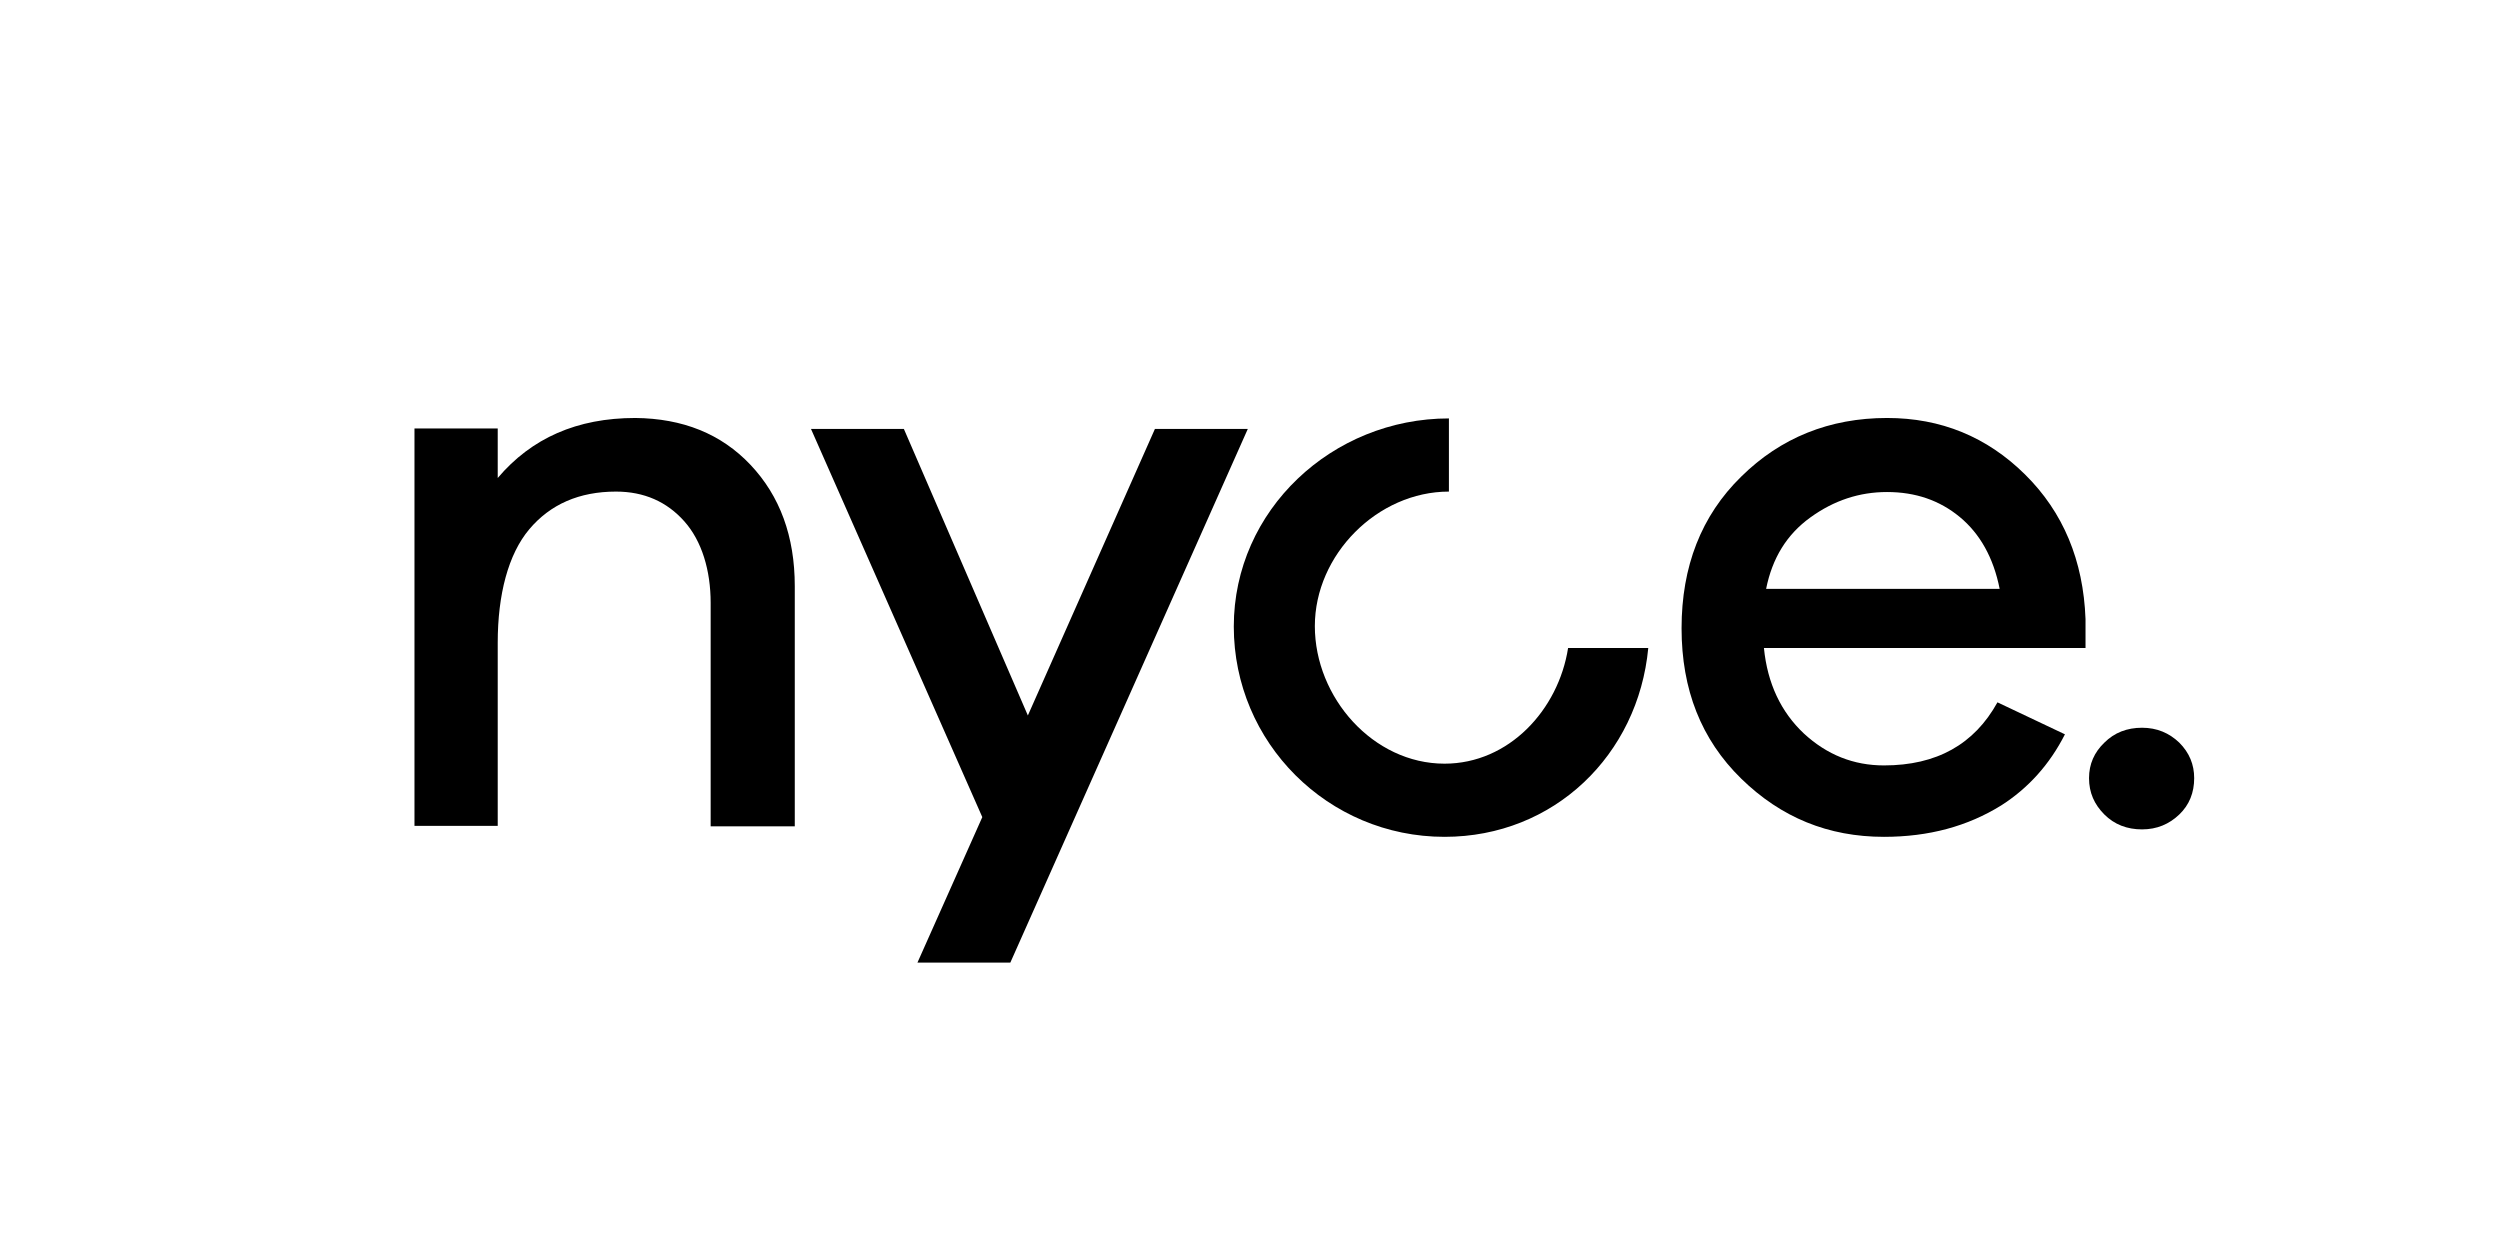
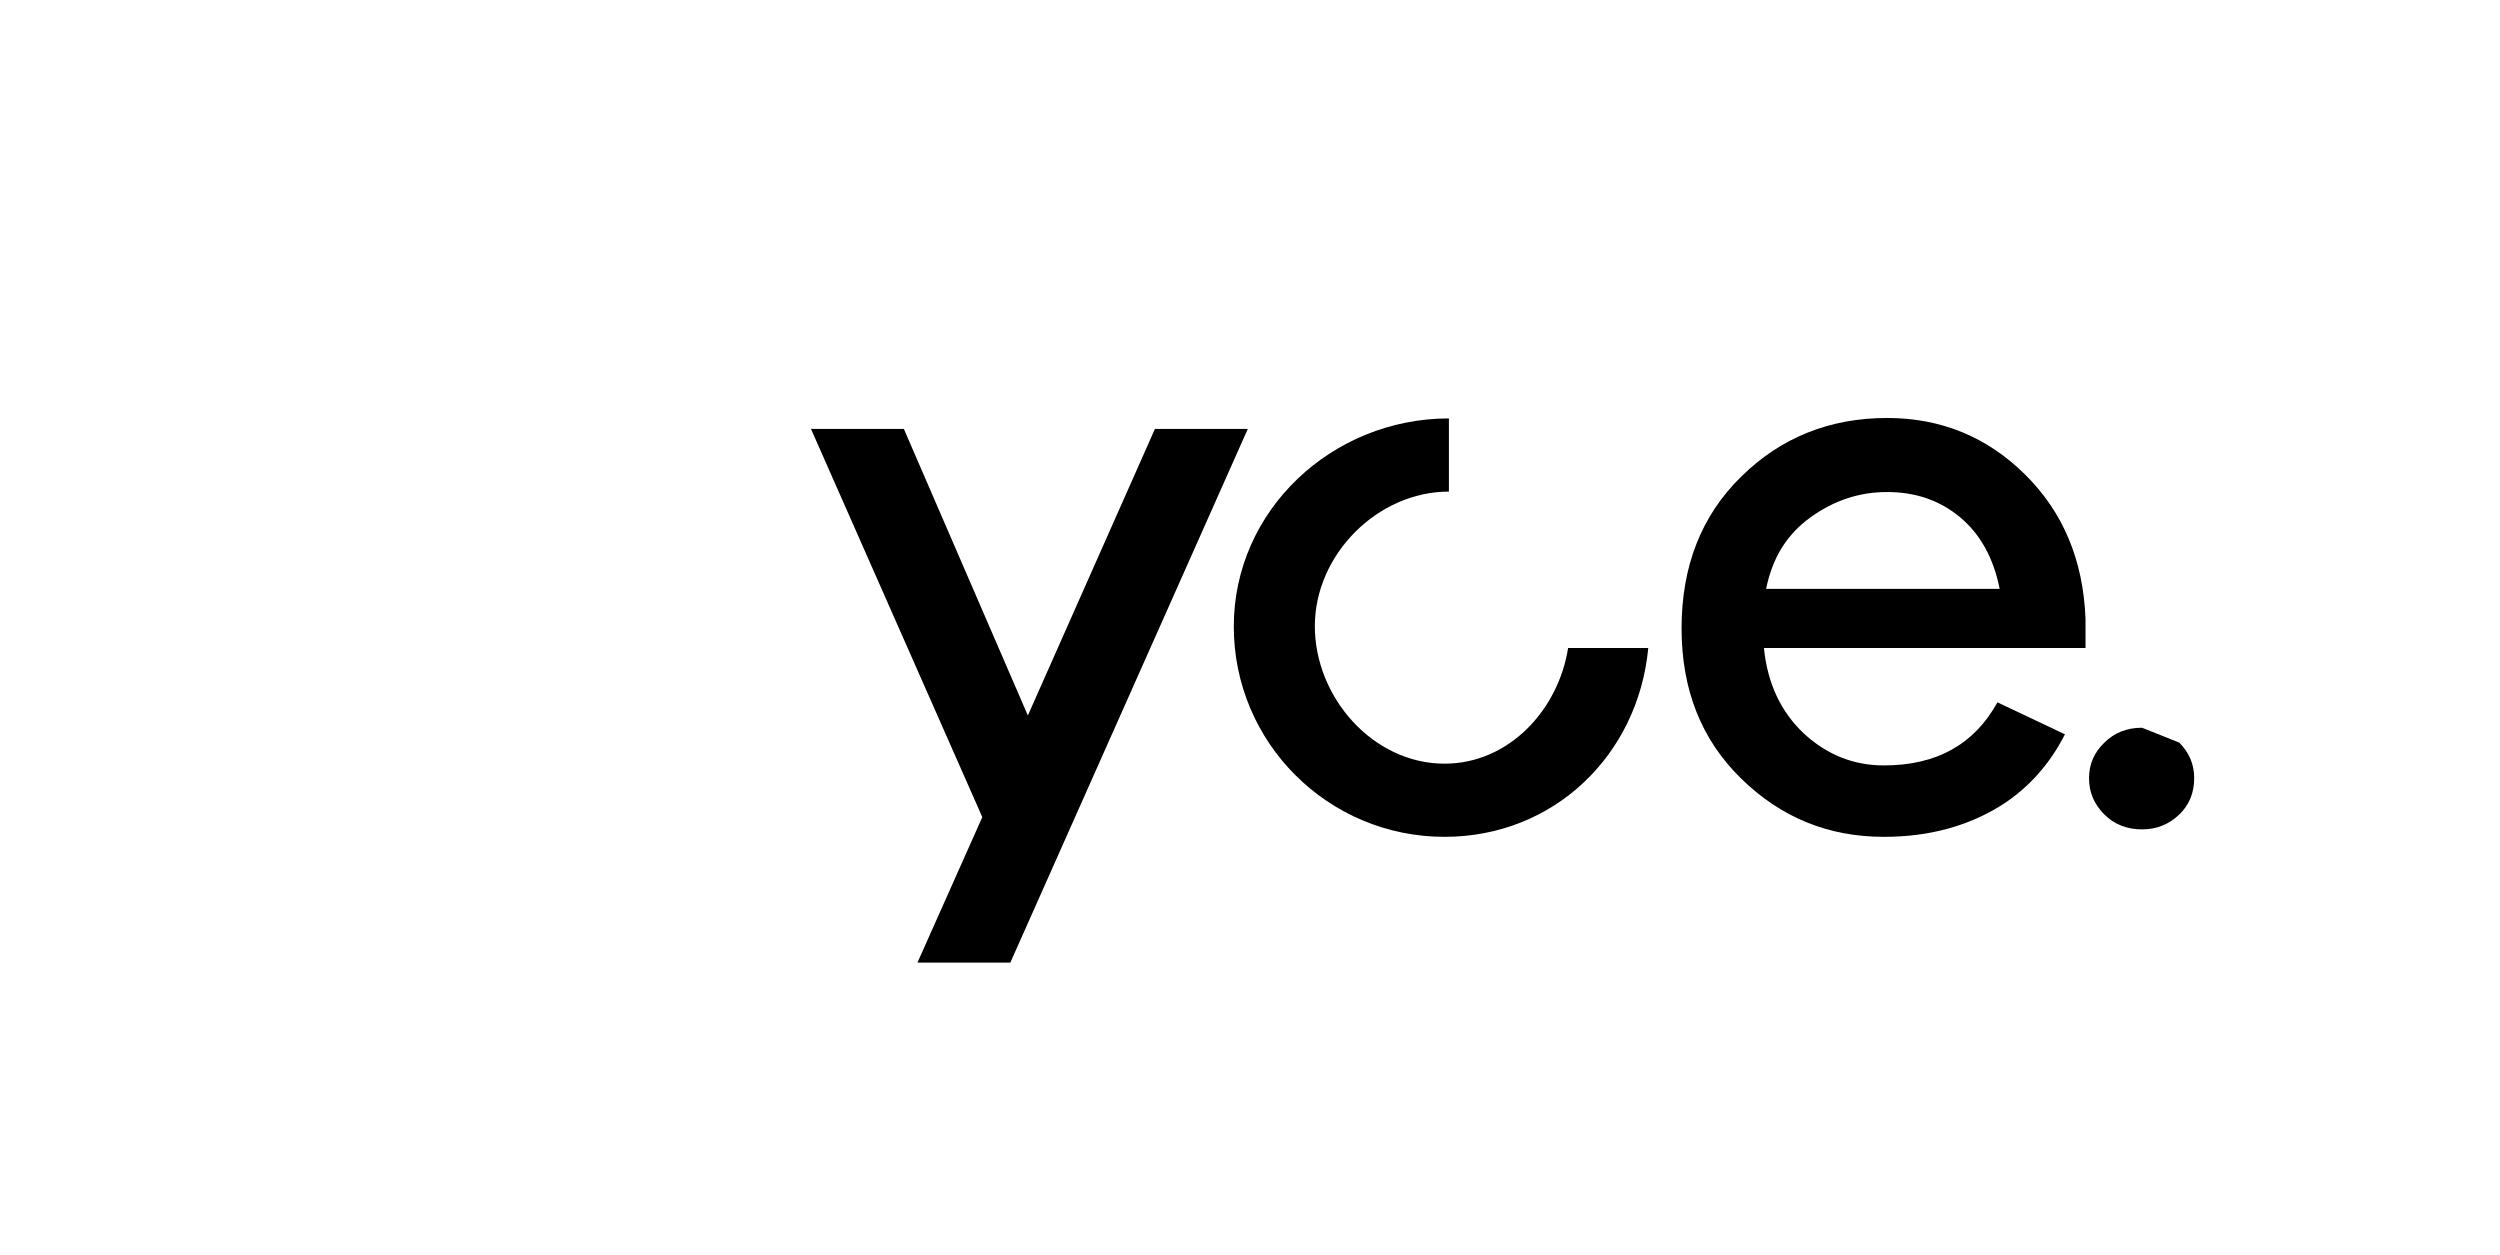
<svg xmlns="http://www.w3.org/2000/svg" version="1.1" id="Ebene_1" x="0px" y="0px" width="570.6px" height="286.4px" viewBox="0 0 570.6 286.4" style="enable-background:new 0 0 570.6 286.4;" xml:space="preserve">
  <path d="M230.6,219.7h-21.2l14.8-33.2l-39.1-88.6h21.2l28.3,65.4l29-65.4h21.2L230.6,219.7z" />
-   <path d="M171.3,106.1c6.7,7.1,10.1,16.3,10.1,27.7v54.8h-19.2v-51c0-7.4-2-14.1-6-18.6c-4-4.5-9.2-6.8-15.6-6.8  c-8.4,0-15,2.9-19.8,8.6s-7.2,14.9-7.2,25.9v41.8h-19V97.8h19v11.3c7.7-9.1,18.1-13.7,31.4-13.7C155.8,95.5,164.6,99,171.3,106.1z" />
-   <path d="M497.4,169.5c2.3,2.3,3.4,5,3.4,8.1c0,3.3-1.1,6.1-3.4,8.3s-5.1,3.4-8.5,3.4s-6.3-1.1-8.6-3.4s-3.5-5-3.5-8.3  c0-3.2,1.2-5.9,3.5-8.1c2.3-2.3,5.2-3.4,8.6-3.4C492.3,166.1,495.1,167.3,497.4,169.5z" />
+   <path d="M497.4,169.5c2.3,2.3,3.4,5,3.4,8.1c0,3.3-1.1,6.1-3.4,8.3s-5.1,3.4-8.5,3.4s-6.3-1.1-8.6-3.4s-3.5-5-3.5-8.3  c0-3.2,1.2-5.9,3.5-8.1c2.3-2.3,5.2-3.4,8.6-3.4z" />
  <path d="M357.9,147.9c-2.2,14.1-13.5,26.4-28.2,26.4c-16.3,0-29.6-15.1-29.6-31.4s14.3-30.7,30.6-30.7V95.5  c-26.6,0-49.1,20.9-49.1,47.5c0,26.5,21.5,48,48.1,48c25,0,44.2-18.7,46.5-43.1L357.9,147.9L357.9,147.9z" />
  <path d="M455.9,160.3c-5.3,9.6-13.9,14.4-25.9,14.4c-6.9,0-13-2.4-18.3-7.3c-5.2-4.9-8.3-11.4-9.1-19.5H476v-6.6  c-0.5-13.4-5.1-24.4-13.8-33c-8.7-8.6-19.2-12.9-31.5-12.9c-13.1,0-24.3,4.5-33.3,13.4c-9.1,8.9-13.6,20.5-13.6,34.6  c0,14,4.5,25.4,13.6,34.3c9.1,8.9,19.9,13.3,32.6,13.3c10.2,0,19.1-2.4,26.8-7.2c6.1-3.9,11-9.3,14.5-16.2L455.9,160.3z   M413.2,118.1c5.4-3.9,11.2-5.8,17.5-5.8c6.5,0,12,1.9,16.6,5.7c4.6,3.8,7.7,9.3,9.1,16.4h-53.3C404.5,127.4,407.8,122,413.2,118.1z  " />
</svg>